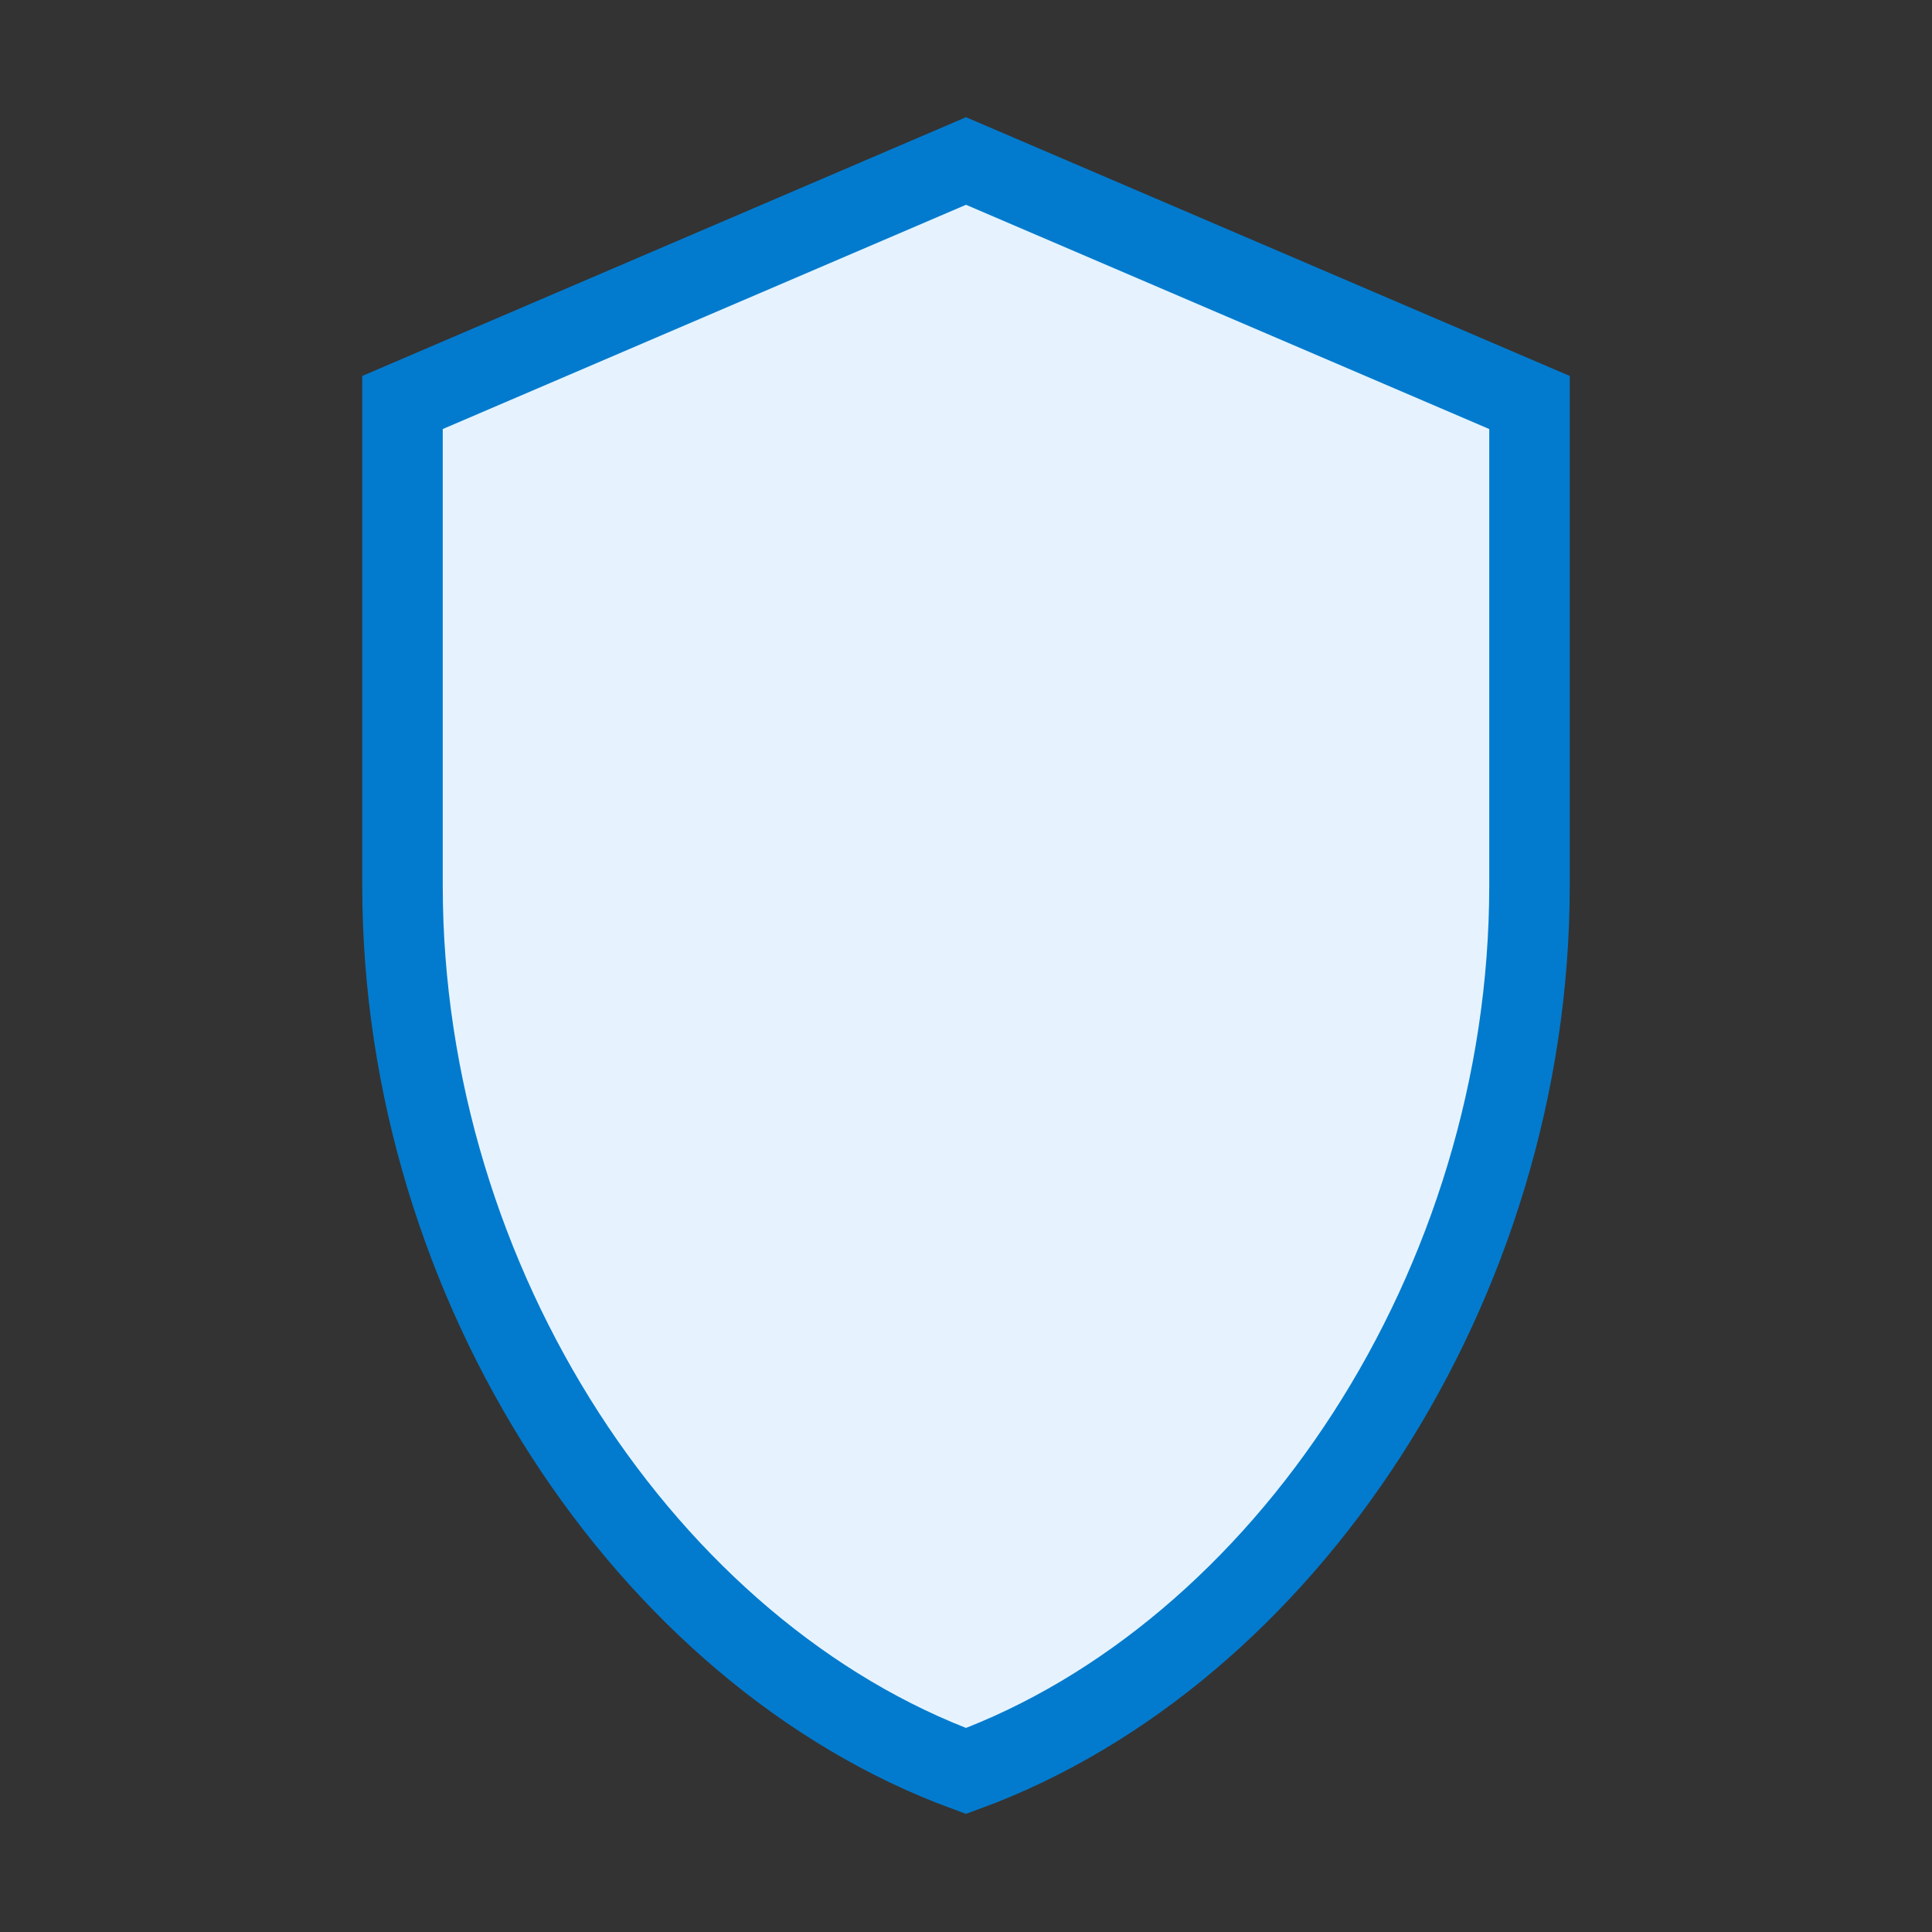
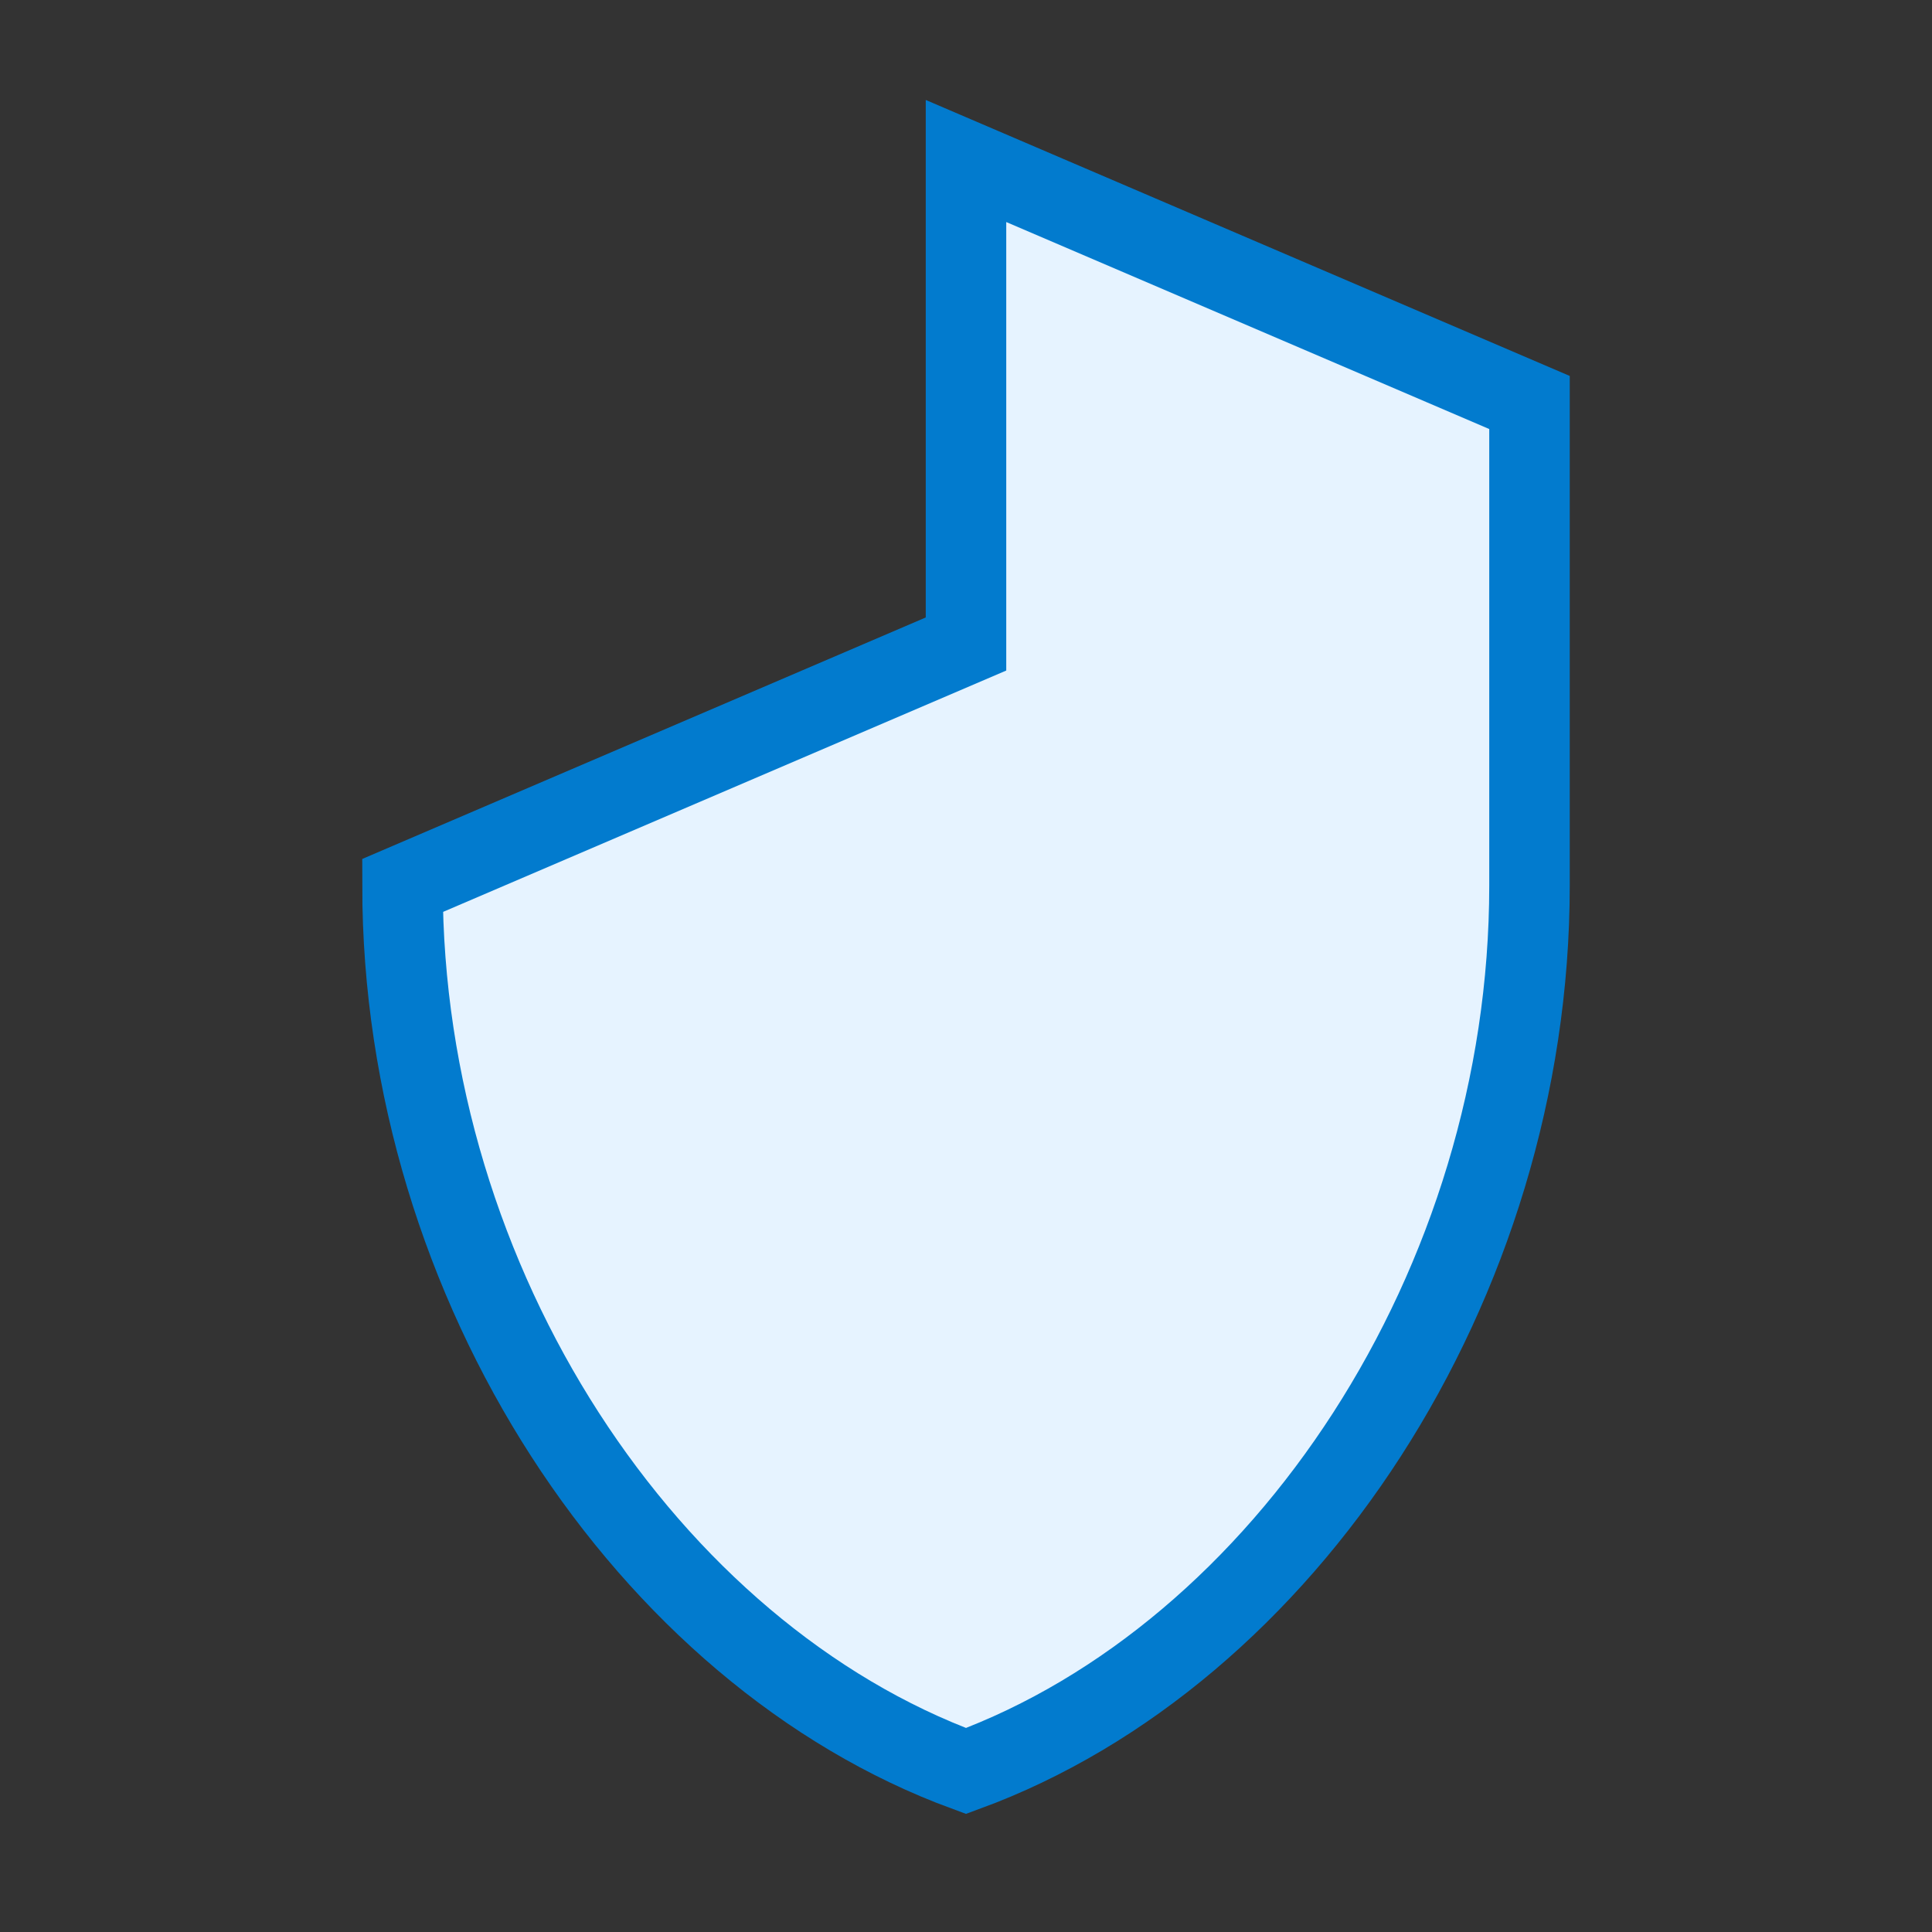
<svg xmlns="http://www.w3.org/2000/svg" width="36" height="36" viewBox="0 0 24 24" fill="none">
  <rect x="0" y="0" width="24" height="24" fill="#333333" stroke="none" />
-   <path d="M12 2l7 3v6c0 4.97-3.05 9.55-7 11-3.95-1.45-7-6.03-7-11V5l7-3z" stroke="#027BCE" fill="#E6F3FF" />
+   <path d="M12 2l7 3v6c0 4.97-3.05 9.55-7 11-3.95-1.45-7-6.03-7-11l7-3z" stroke="#027BCE" fill="#E6F3FF" />
</svg>